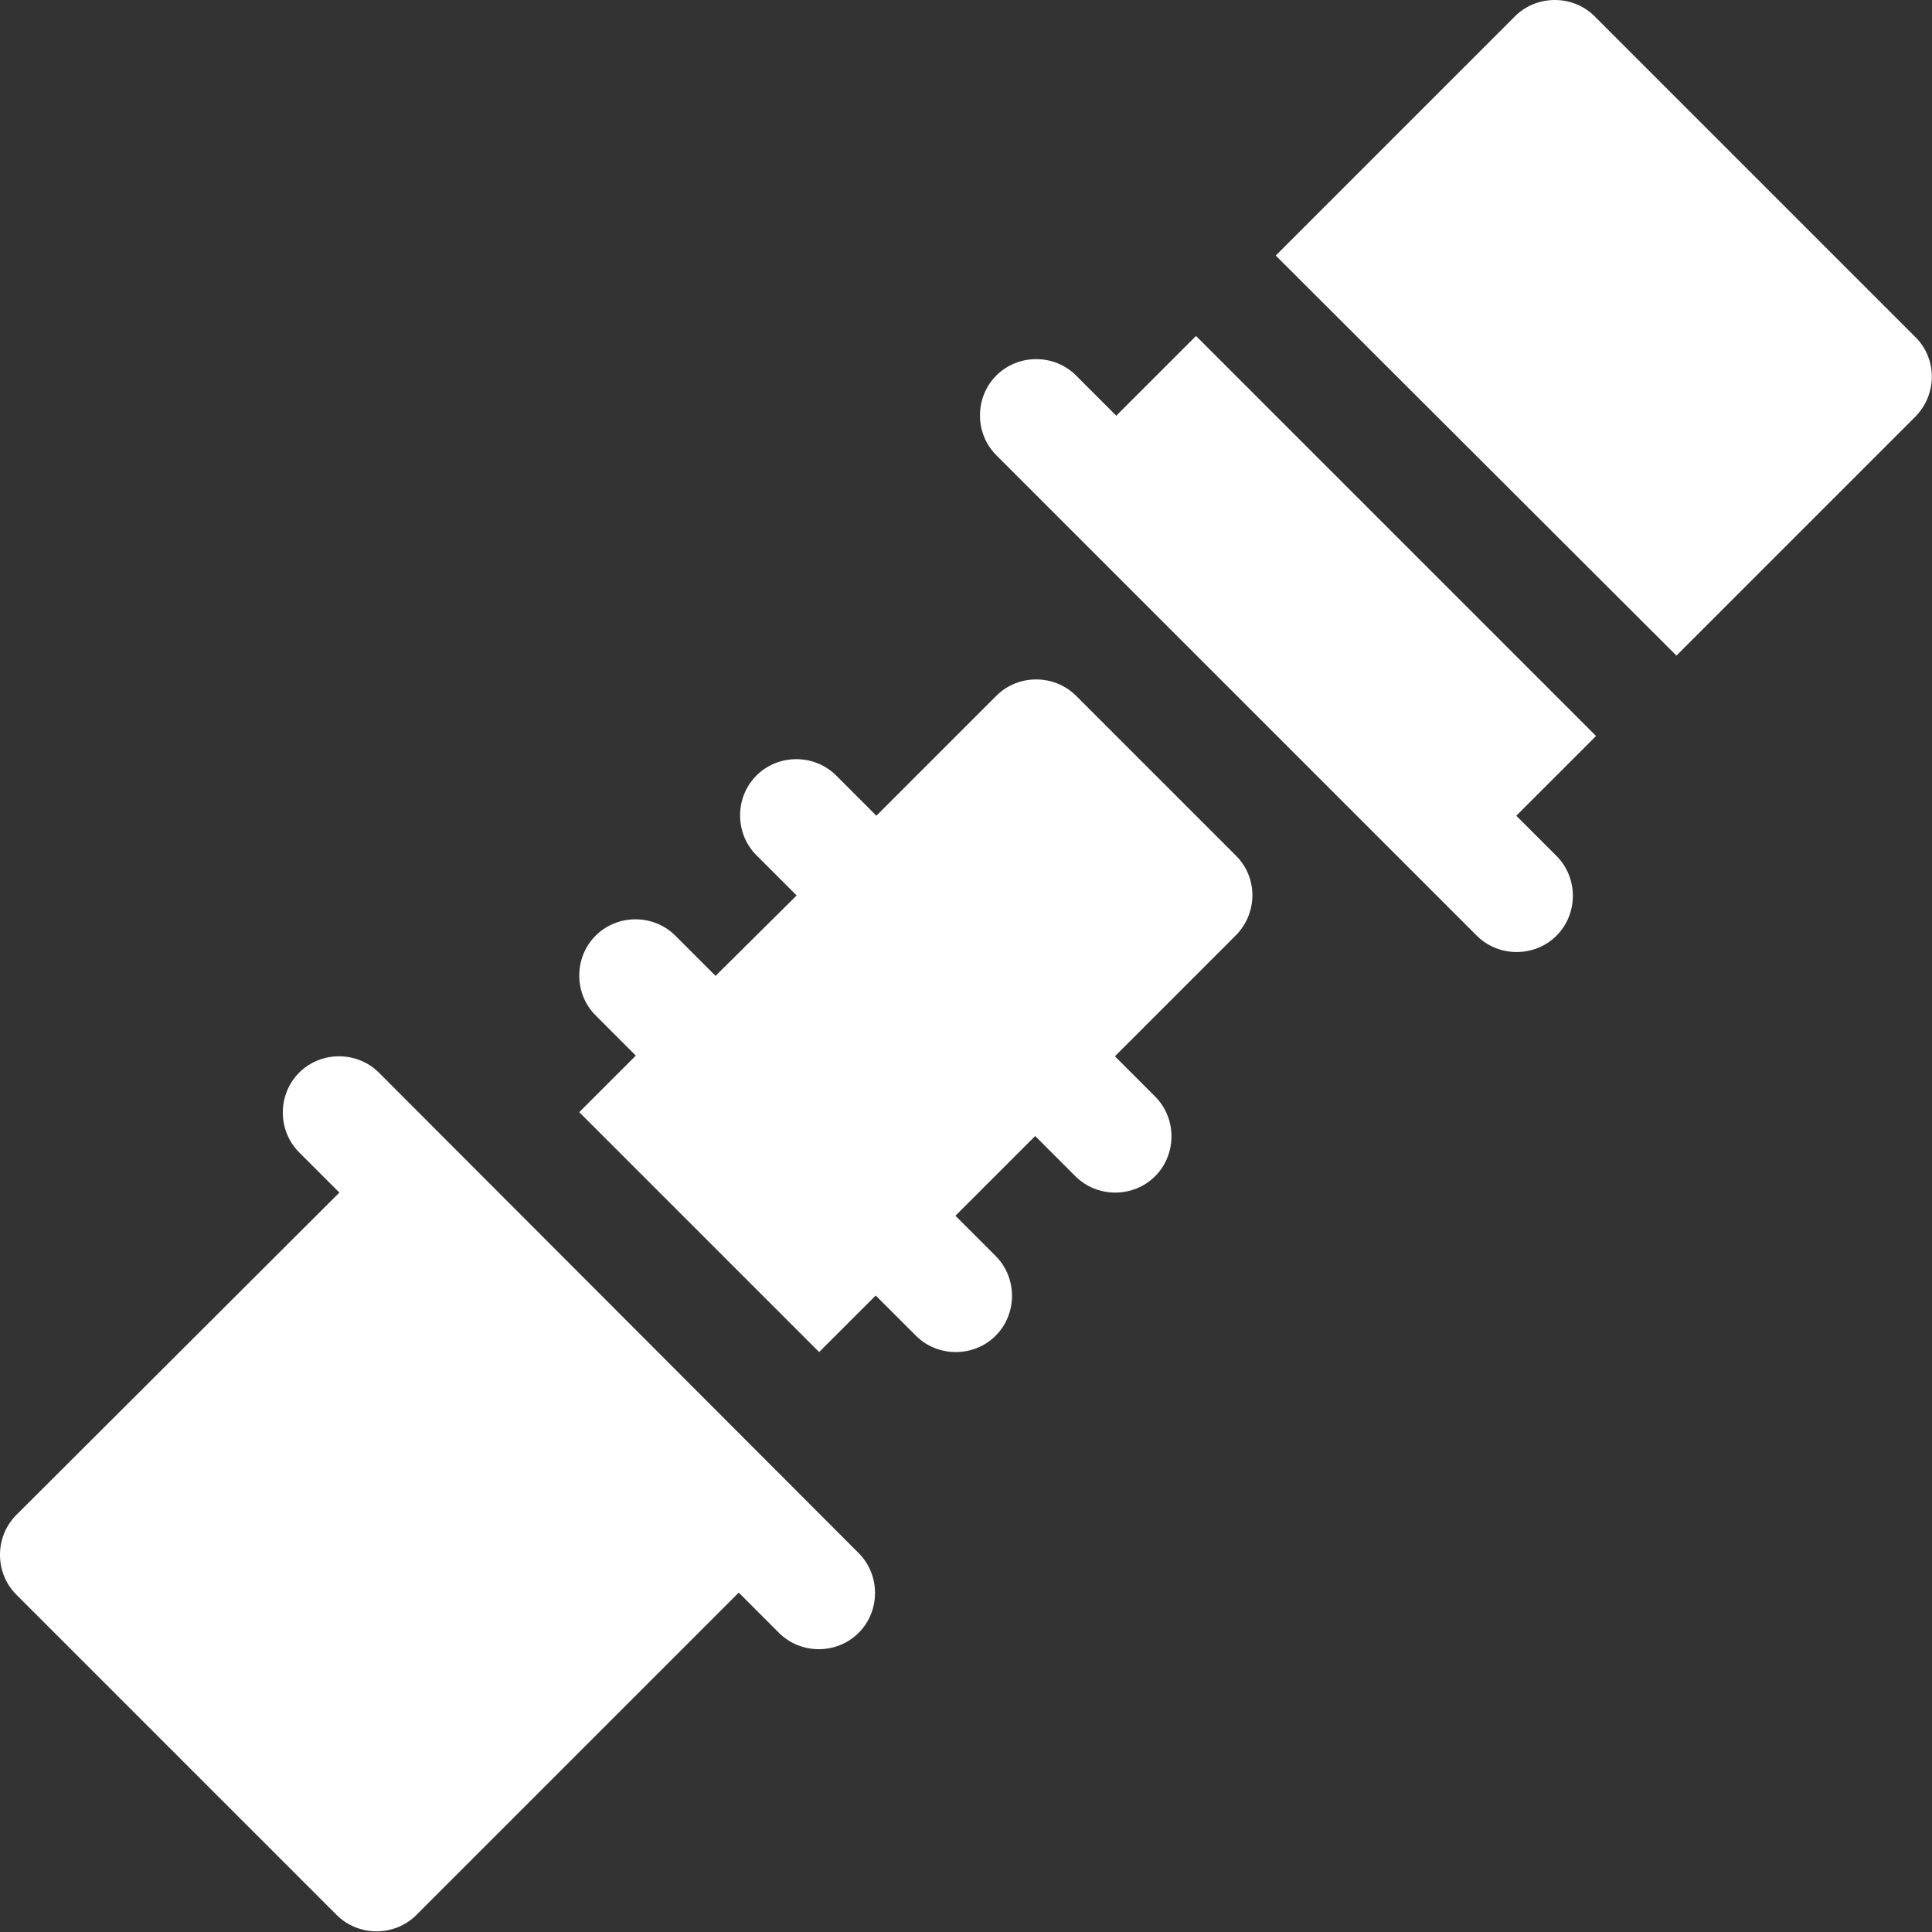
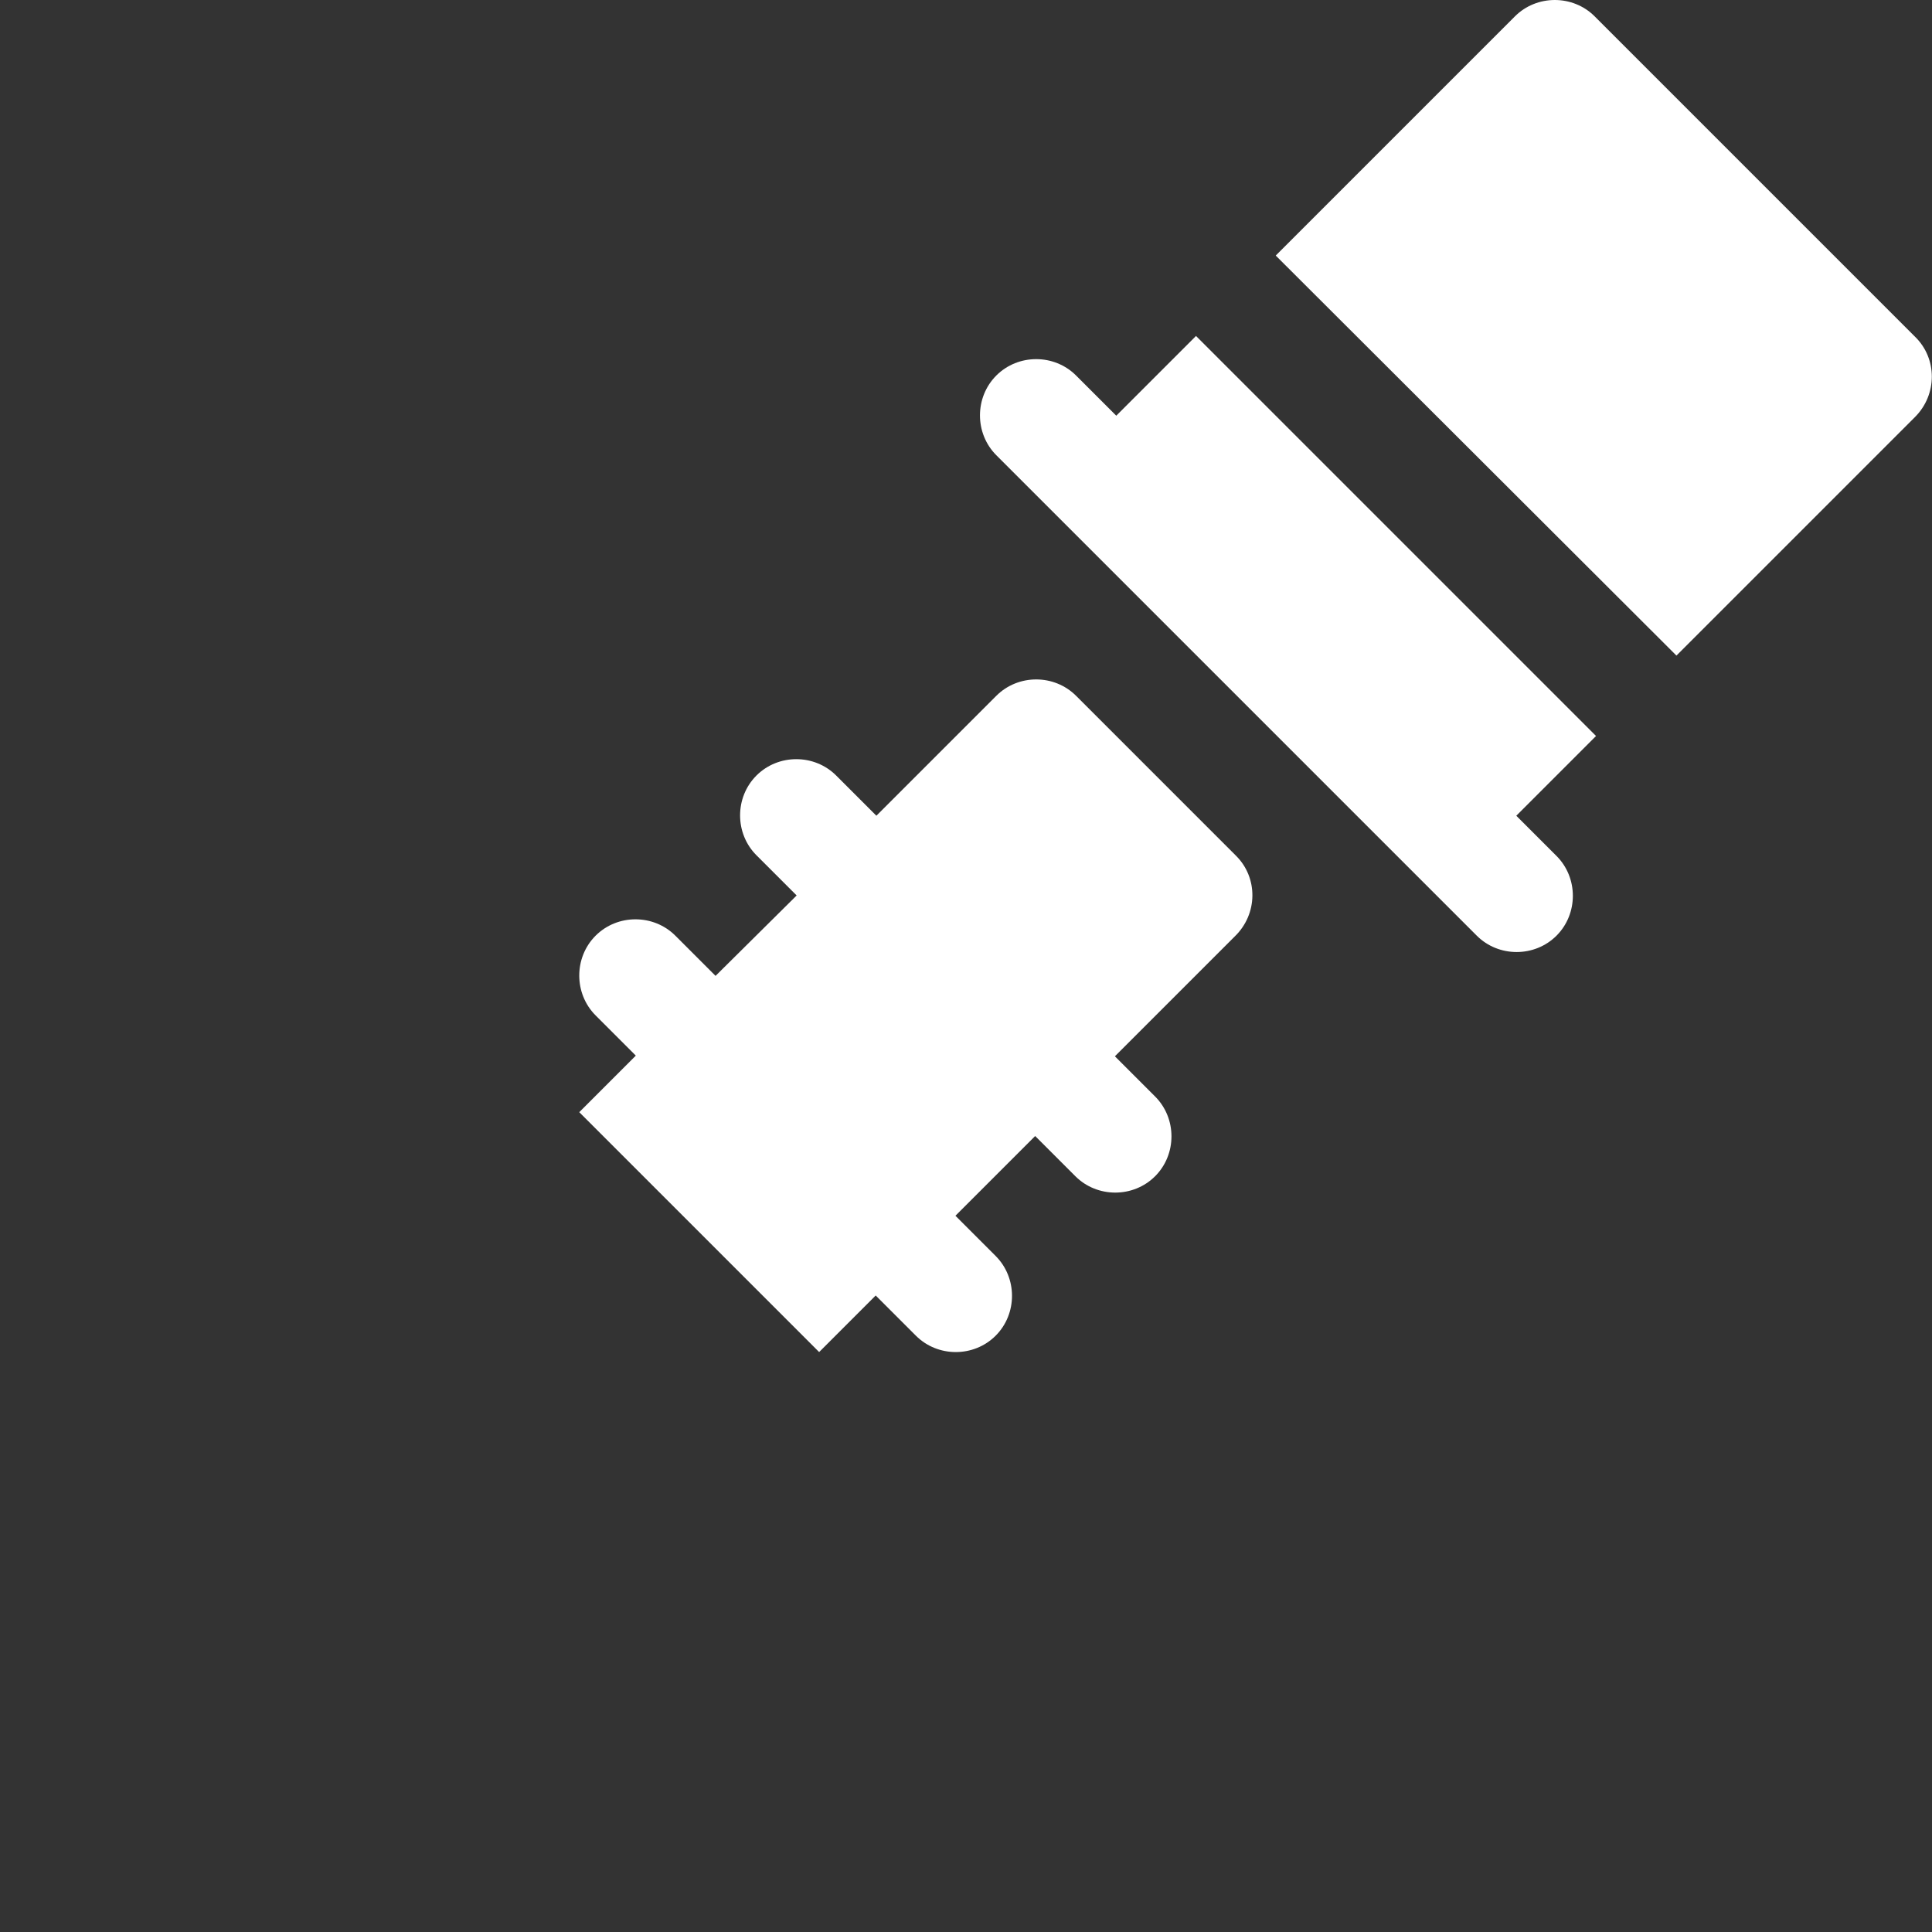
<svg xmlns="http://www.w3.org/2000/svg" version="1.1" id="Capa_1" x="0px" y="0px" viewBox="0 0 283.5 283.5" style="enable-background:new 0 0 283.5 283.5;" xml:space="preserve">
  <rect x="0" y="0" width="283.5" height="283.5" fill="#333333" stroke="none" />
  <style type="text/css">
	.st0{fill:#FFFFFF;}
</style>
  <g>
-     <path class="st0" d="M55.6,157.4c-3.2-3.2-8.5-3.2-11.7,0c-3.2,3.2-3.2,8.5,0,11.7l5.9,5.9L2.4,222.3c-3.2,3.2-3.2,8.5,0,11.7   l47,47c3.2,3.2,8.5,3.2,11.7,0l47.3-47.3l5.9,5.9c3.2,3.2,8.5,3.2,11.7,0c3.2-3.2,3.2-8.5,0-11.7L55.6,157.4z" />
    <path class="st0" d="M181.4,125.6l-23.5-23.5c-3.2-3.2-8.5-3.2-11.7,0l-17.6,17.6l-5.9-5.9c-3.2-3.2-8.5-3.2-11.7,0   s-3.2,8.5,0,11.7l5.9,5.9L105,143.2l-5.9-5.9c-3.2-3.2-8.5-3.2-11.7,0c-3.2,3.2-3.2,8.5,0,11.7l5.9,5.9l-8.3,8.3l35.2,35.2l8.3-8.3   l5.9,5.9c3.2,3.2,8.5,3.2,11.7,0c3.2-3.2,3.2-8.5,0-11.7l-5.9-5.9l11.7-11.7l5.9,5.9c3.2,3.2,8.5,3.2,11.7,0   c3.2-3.2,3.2-8.5,0-11.7l-5.9-5.9l17.6-17.6C184.6,134.1,184.6,128.8,181.4,125.6L181.4,125.6z" />
    <path class="st0" d="M234.2,108l-58.7-58.7L163.8,61l-5.9-5.9c-3.2-3.2-8.5-3.2-11.7,0c-3.2,3.2-3.2,8.5,0,11.7l70.5,70.5   c3.2,3.2,8.5,3.2,11.7,0c3.2-3.2,3.2-8.5,0-11.7l-5.9-5.9L234.2,108z" />
    <path class="st0" d="M281,49.4l-47-47c-3.2-3.2-8.5-3.2-11.7,0l-35.1,35.1L246,96.2L281,61.2C284.3,57.9,284.3,52.6,281,49.4   L281,49.4z" />
  </g>
</svg>